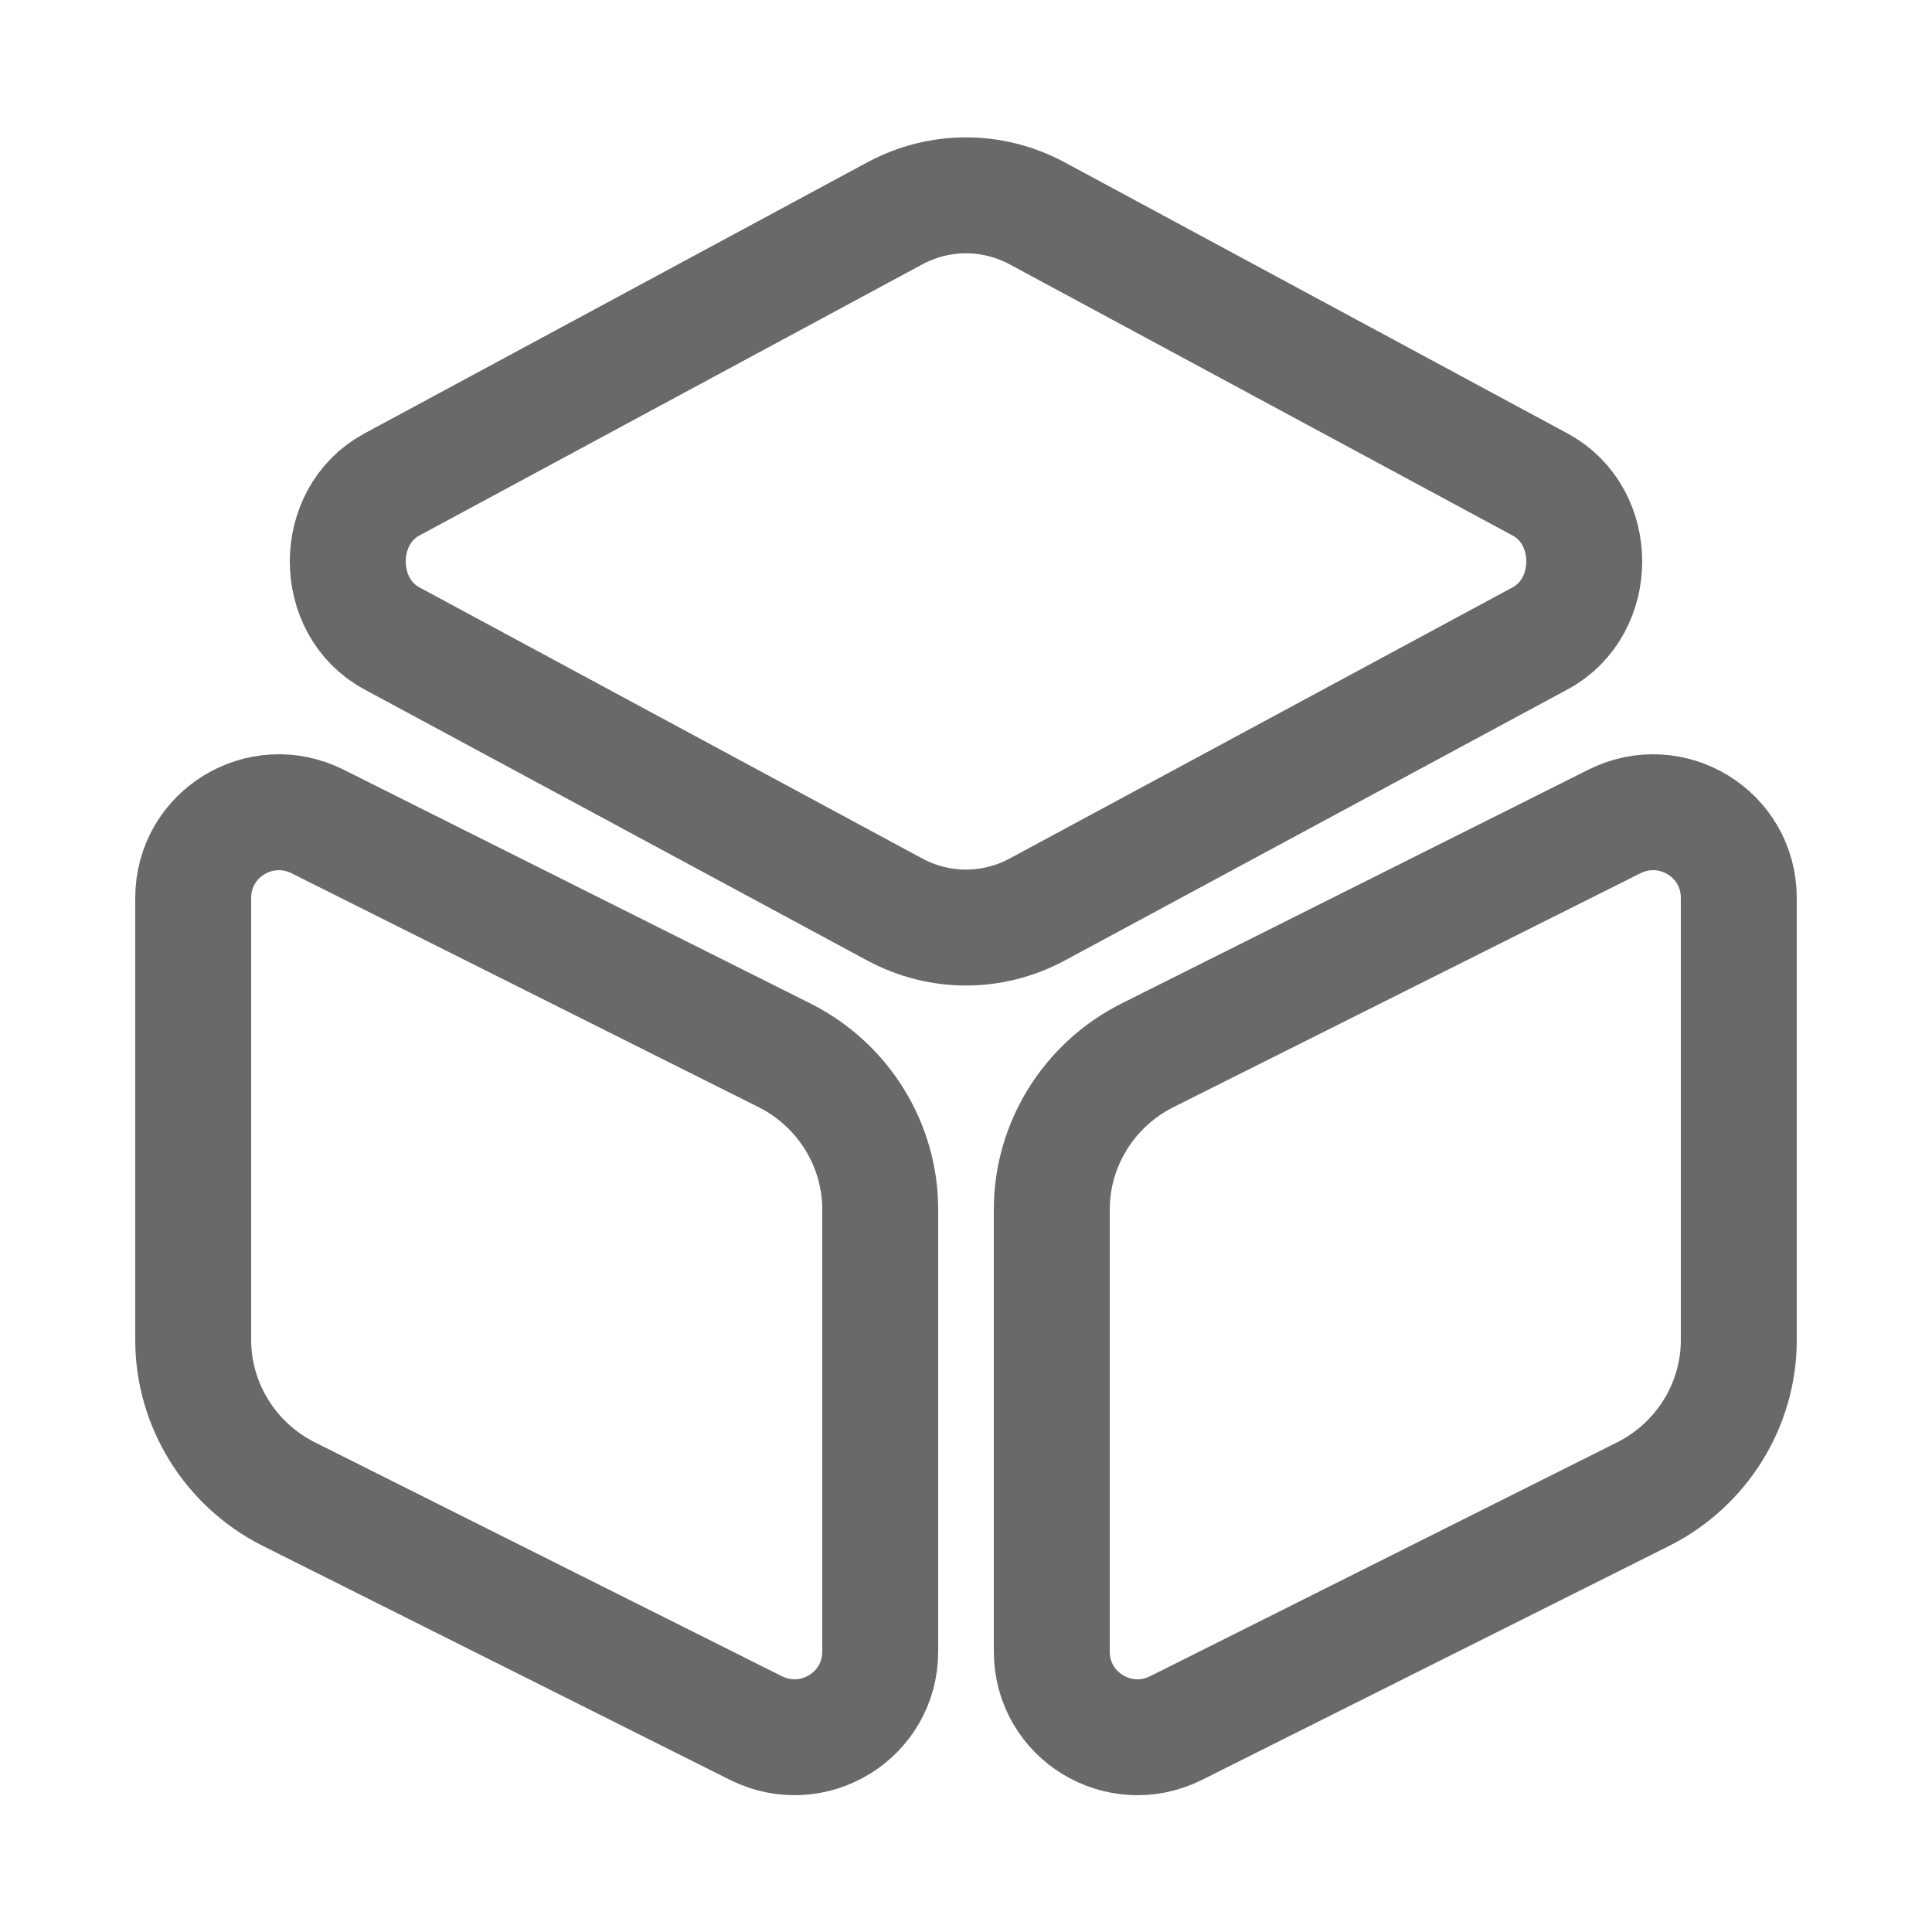
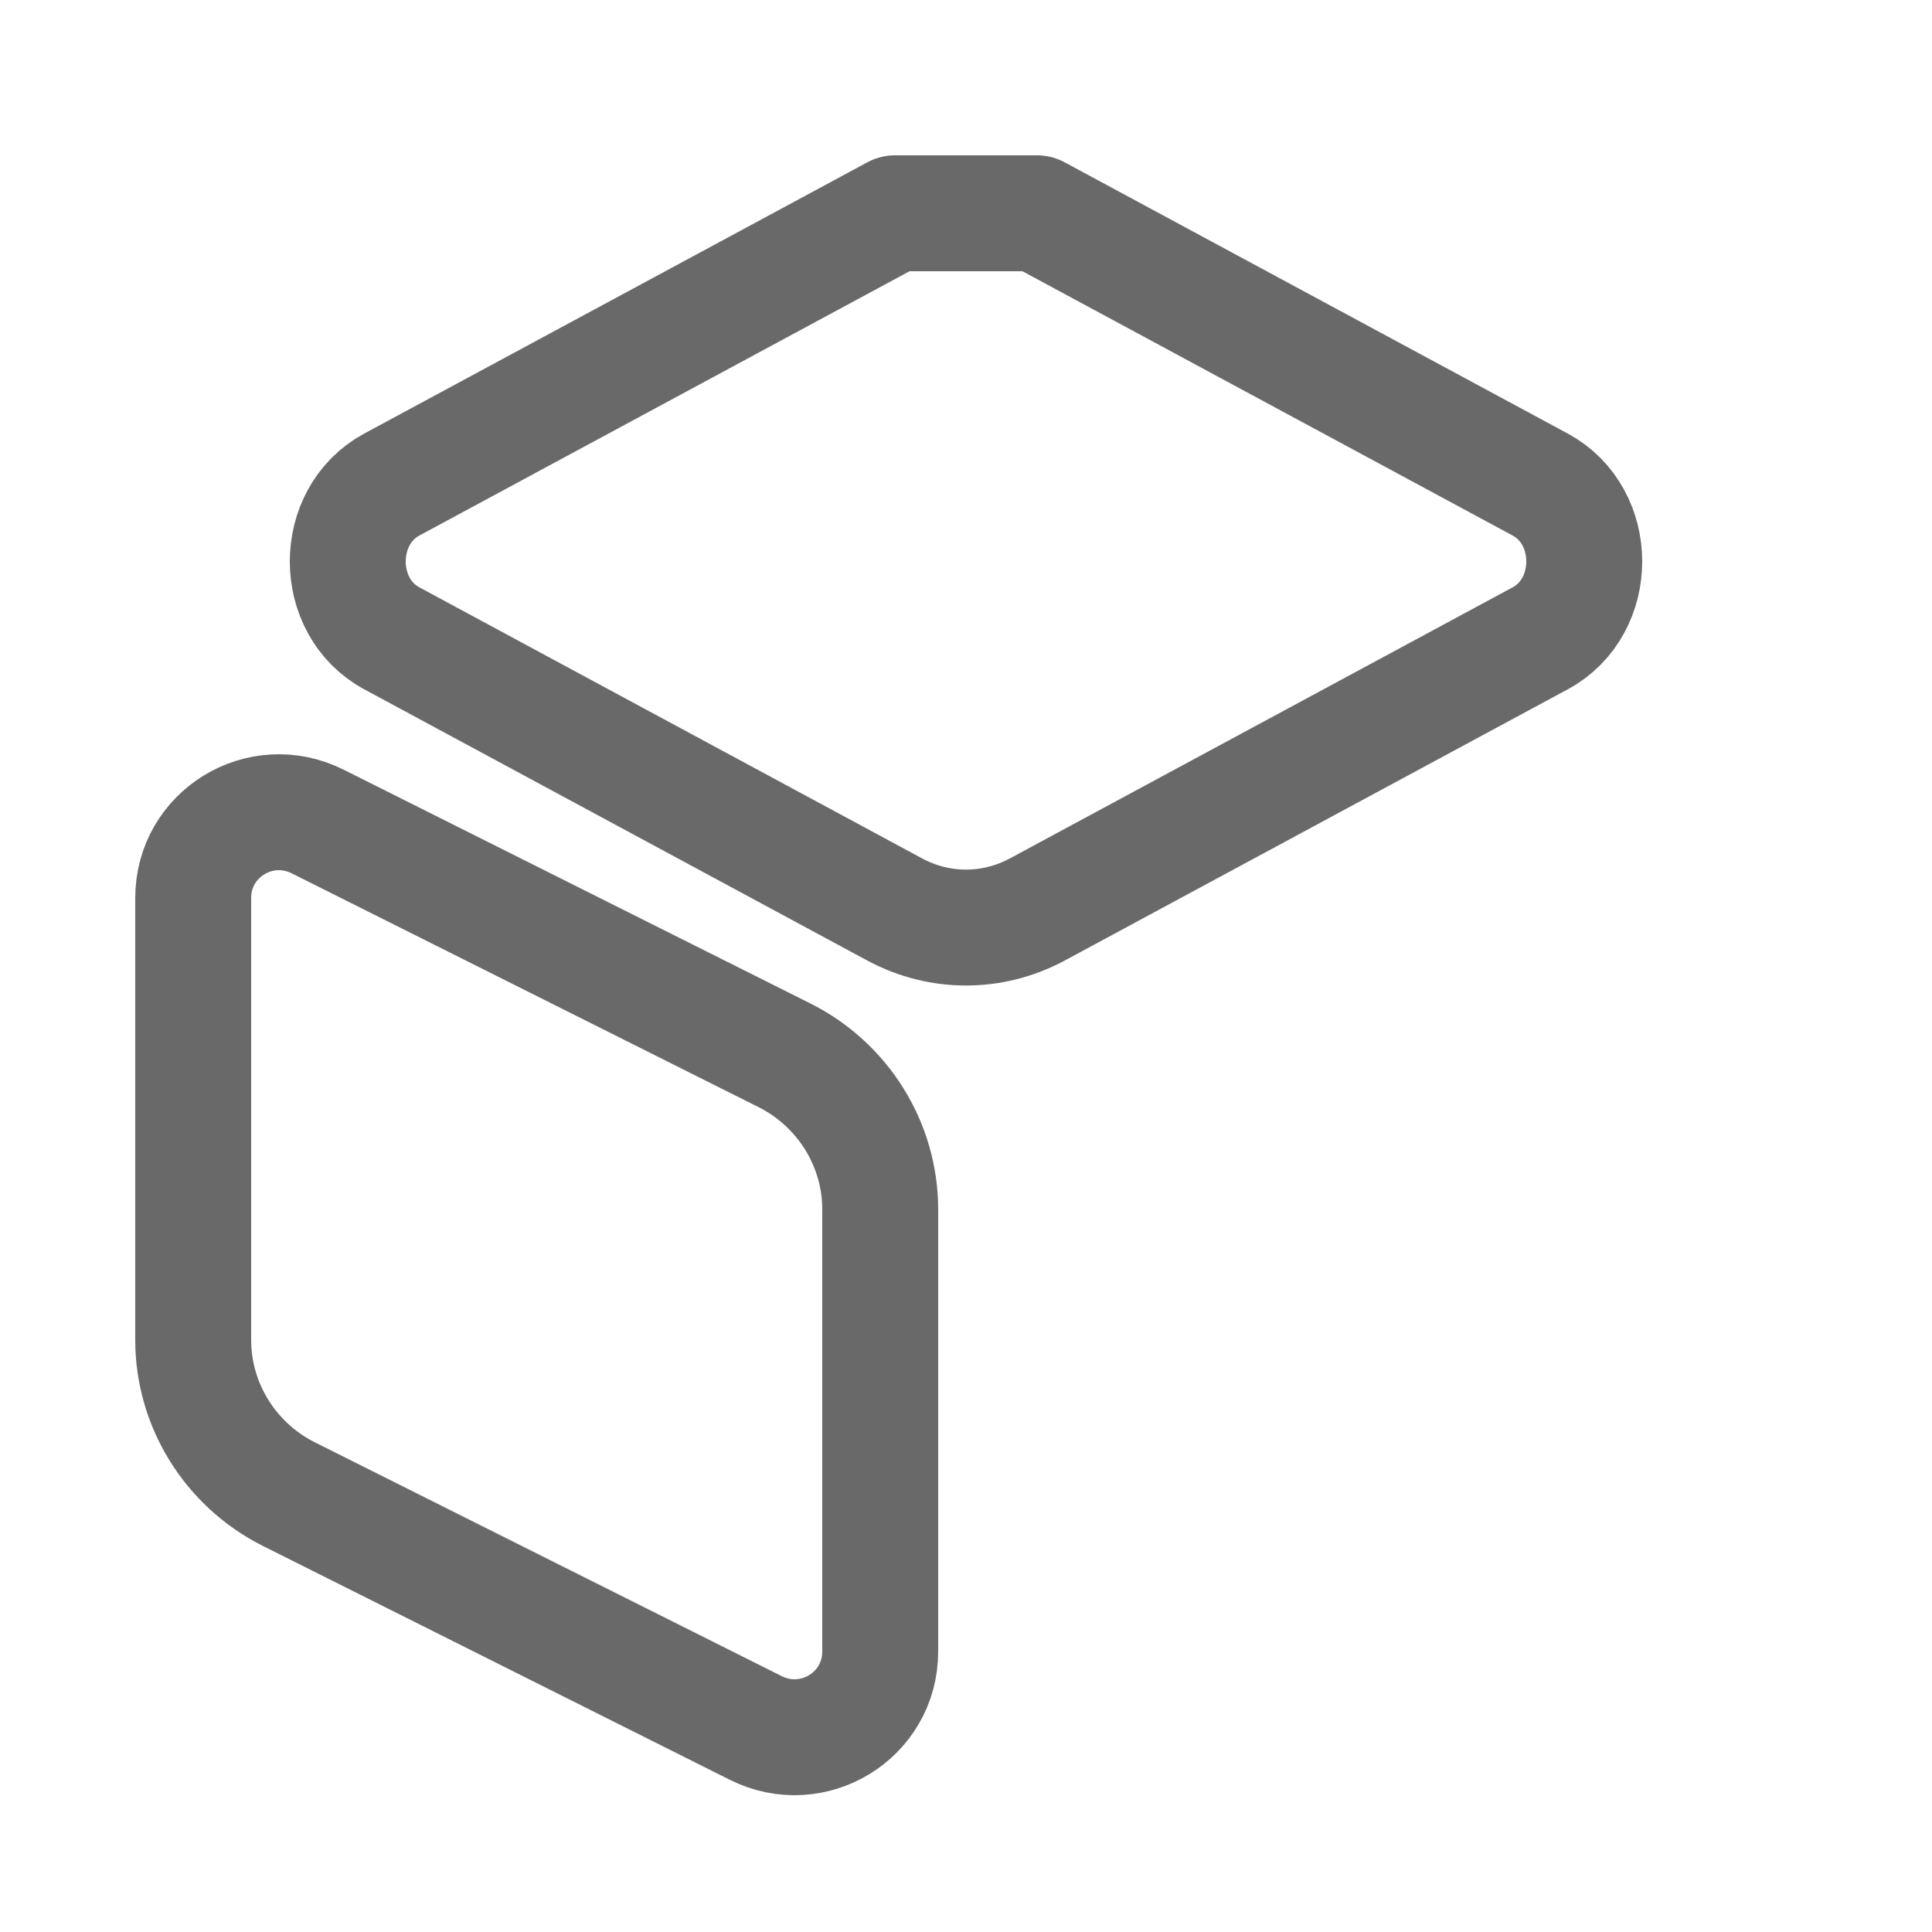
<svg xmlns="http://www.w3.org/2000/svg" width="25" height="25" viewBox="0 0 25 25" fill="none">
-   <path d="M13.42 2.76L19.93 6.27C20.69 6.68 20.69 7.85 19.93 8.26L13.42 11.77C12.84 12.08 12.16 12.08 11.58 11.77L5.07 8.26C4.31 7.85 4.31 6.68 5.07 6.27L11.58 2.76C12.16 2.45 12.84 2.45 13.42 2.76Z" stroke="#696969" stroke-width="1.5" stroke-linecap="round" stroke-linejoin="round" />
+   <path d="M13.42 2.76L19.93 6.27C20.69 6.68 20.69 7.85 19.93 8.26L13.42 11.77C12.84 12.08 12.16 12.08 11.58 11.77L5.07 8.26C4.31 7.85 4.31 6.68 5.07 6.27L11.58 2.76Z" stroke="#696969" stroke-width="1.5" stroke-linecap="round" stroke-linejoin="round" />
  <path d="M4.11 10.63L10.16 13.66C10.91 14.04 11.39 14.81 11.39 15.65V21.37C11.39 22.2 10.52 22.73 9.78 22.36L3.73 19.33C2.98 18.95 2.5 18.18 2.5 17.34V11.62C2.5 10.79 3.37 10.26 4.11 10.63Z" stroke="#696969" stroke-width="1.5" stroke-linecap="round" stroke-linejoin="round" />
-   <path d="M20.89 10.63L14.84 13.66C14.09 14.04 13.61 14.81 13.61 15.65V21.37C13.61 22.2 14.48 22.73 15.22 22.36L21.27 19.33C22.02 18.95 22.5 18.18 22.5 17.34V11.62C22.5 10.79 21.63 10.26 20.89 10.63Z" stroke="#696969" stroke-width="1.5" stroke-linecap="round" stroke-linejoin="round" />
</svg>